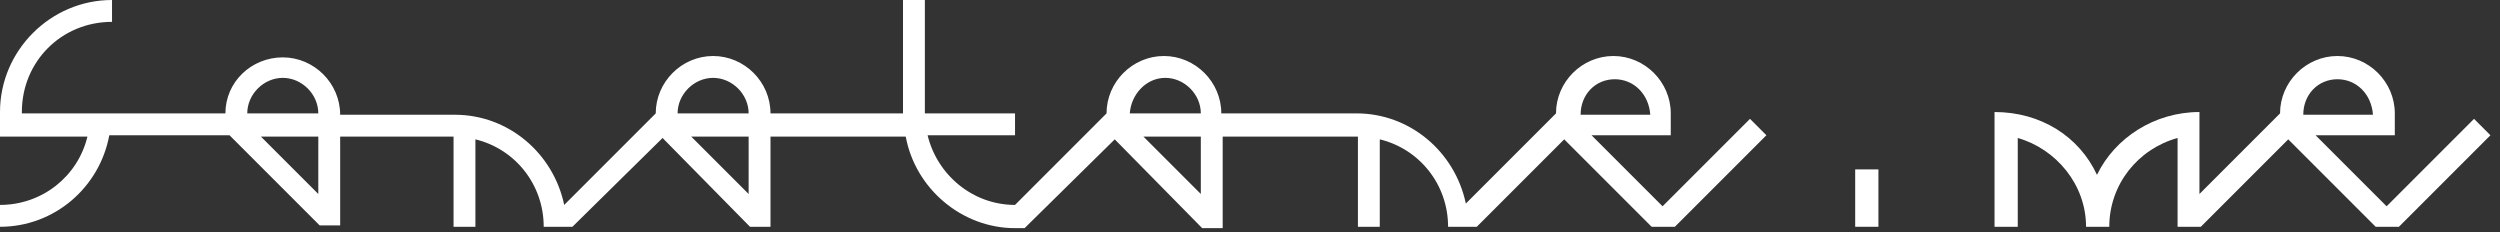
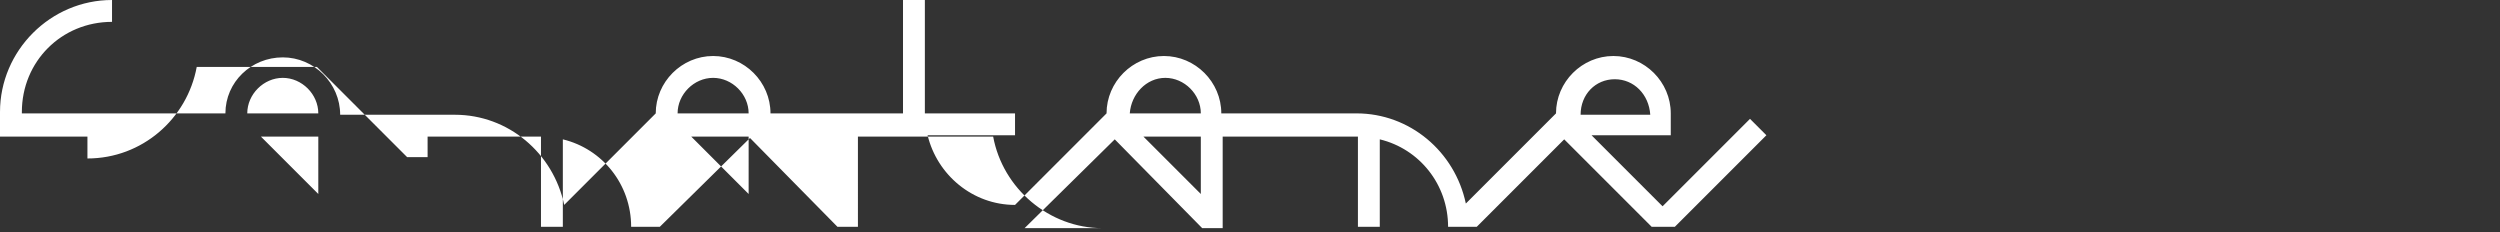
<svg xmlns="http://www.w3.org/2000/svg" width="183" height="17" viewBox="0 0 183 17">
  <rect x="0" y="0" width="183" height="17" fill="#333333" stroke="none" />
-   <path fill="#fff" d="M128.1,8.7l-6.4,6.4l-5.2-5.2l5.8,0l0-1.6h0c0-2.3-1.9-4.2-4.2-4.2c-2.3,0-4.2,1.9-4.2,4.2l-6.6,6.6  c-0.8-3.8-4.1-6.6-8-6.6v0h-9.9c0-2.3-1.9-4.2-4.2-4.2c-2.3,0-4.2,1.9-4.2,4.2h0L74.3,15h0v0c-3.1,0-5.7-2.2-6.4-5.1h6.4V8.3h-6.6V0  h-1.6v8.3h-9.7c0-2.3-1.9-4.2-4.2-4.2C49.9,4.1,48,6,48,8.3L41.3,15c-0.8-3.8-4.1-6.6-8-6.6v0h-8.4c0-2.3-1.9-4.2-4.2-4.2  S16.5,6,16.5,8.3H1.6V8.2c0-3.7,2.9-6.6,6.6-6.6V0C3.7,0,0,3.7,0,8.2V10h6.4C5.7,12.9,3.1,15,0,15v1.6c4,0,7.3-2.9,8-6.7h8.8  l6.6,6.6h1.5V10h8.3v6.6h1.6v-6.4c2.9,0.7,5,3.3,5,6.4h0.5v0h1.6l6.6-6.5l6.4,6.5h1.5V10h9.9c0.7,3.8,4.1,6.7,8,6.7v0H75l6.6-6.5  l6.4,6.5h1.5V10h9.9v6.6h1.6v-6.4c2.9,0.7,5,3.3,5,6.4h1.6c0,0,0,0,0,0h0.5l6.4-6.4l6.4,6.4h1.7l6.7-6.7L128.1,8.7z M20.7,5.7  c1.4,0,2.6,1.2,2.6,2.6h-5.2C18.1,6.9,19.3,5.7,20.7,5.7z M23.3,14.2L19.1,10h4.2V14.2z M52.2,5.7c1.4,0,2.6,1.2,2.6,2.6h-5.2  C49.6,6.9,50.8,5.7,52.2,5.7z M54.8,14.2L50.6,10h4.2V14.2z M85.3,5.7c1.4,0,2.6,1.2,2.6,2.6h-5.2C82.8,6.9,83.9,5.7,85.3,5.7z   M87.9,14.2L83.7,10h4.2V14.2z M118.2,5.8c1.4,0,2.5,1.1,2.6,2.6l-5.1,0C115.7,6.9,116.8,5.8,118.2,5.8z" />
+   <path fill="#fff" d="M128.1,8.7l-6.4,6.4l-5.2-5.2l5.8,0l0-1.6h0c0-2.3-1.9-4.2-4.2-4.2c-2.3,0-4.2,1.9-4.2,4.2l-6.6,6.6  c-0.8-3.8-4.1-6.6-8-6.6v0h-9.9c0-2.3-1.9-4.2-4.2-4.2c-2.3,0-4.2,1.9-4.2,4.2h0L74.3,15h0v0c-3.1,0-5.7-2.2-6.4-5.1h6.4V8.3h-6.6V0  h-1.6v8.3h-9.7c0-2.3-1.9-4.2-4.2-4.2C49.9,4.1,48,6,48,8.3L41.3,15c-0.8-3.8-4.1-6.6-8-6.6v0h-8.4c0-2.3-1.9-4.2-4.2-4.2  S16.5,6,16.5,8.3H1.6V8.2c0-3.7,2.9-6.6,6.6-6.6V0C3.7,0,0,3.7,0,8.2V10h6.4v1.6c4,0,7.3-2.9,8-6.7h8.8  l6.6,6.6h1.5V10h8.3v6.6h1.6v-6.4c2.9,0.7,5,3.3,5,6.4h0.5v0h1.6l6.6-6.5l6.4,6.5h1.5V10h9.9c0.7,3.8,4.1,6.7,8,6.7v0H75l6.6-6.5  l6.4,6.5h1.5V10h9.9v6.6h1.6v-6.4c2.9,0.7,5,3.3,5,6.4h1.6c0,0,0,0,0,0h0.5l6.4-6.4l6.4,6.4h1.7l6.7-6.7L128.1,8.7z M20.7,5.7  c1.4,0,2.6,1.2,2.6,2.6h-5.2C18.1,6.9,19.3,5.7,20.7,5.7z M23.3,14.2L19.1,10h4.2V14.2z M52.2,5.7c1.4,0,2.6,1.2,2.6,2.6h-5.2  C49.6,6.9,50.8,5.7,52.2,5.7z M54.8,14.2L50.6,10h4.2V14.2z M85.3,5.7c1.4,0,2.6,1.2,2.6,2.6h-5.2C82.8,6.9,83.9,5.7,85.3,5.7z   M87.9,14.2L83.7,10h4.2V14.2z M118.2,5.8c1.4,0,2.5,1.1,2.6,2.6l-5.1,0C115.7,6.9,116.8,5.8,118.2,5.8z" />
  <g>
-     <path fill="#fff" d="M137.5,12.4v4.2h-1.7v-4.2H137.5z" />
-   </g>
-   <path fill="#fff" d="M181.1,8.7l-6.4,6.4l-5.2-5.2l5.8,0l0-1.6h0c0-2.3-1.9-4.2-4.2-4.2c-2.3,0-4.2,1.9-4.2,4.2l-5.9,5.9V8.2  c-3.3,0-6.2,1.9-7.5,4.6c-1.3-2.8-4.1-4.6-7.5-4.6v8.4h1.7v-6.5c2.8,0.8,5,3.4,5,6.5c0,0,0,0,0,0h0h1.7h0c0,0,0,0,0,0  c0-3.1,2.1-5.7,5-6.5v6.5h1.7l6.4-6.4l6.4,6.4h1.7l6.7-6.7L181.1,8.7z M171.1,5.8c1.4,0,2.5,1.1,2.6,2.6l-5.1,0  C168.6,6.9,169.7,5.8,171.1,5.8z" />
+     </g>
</svg>